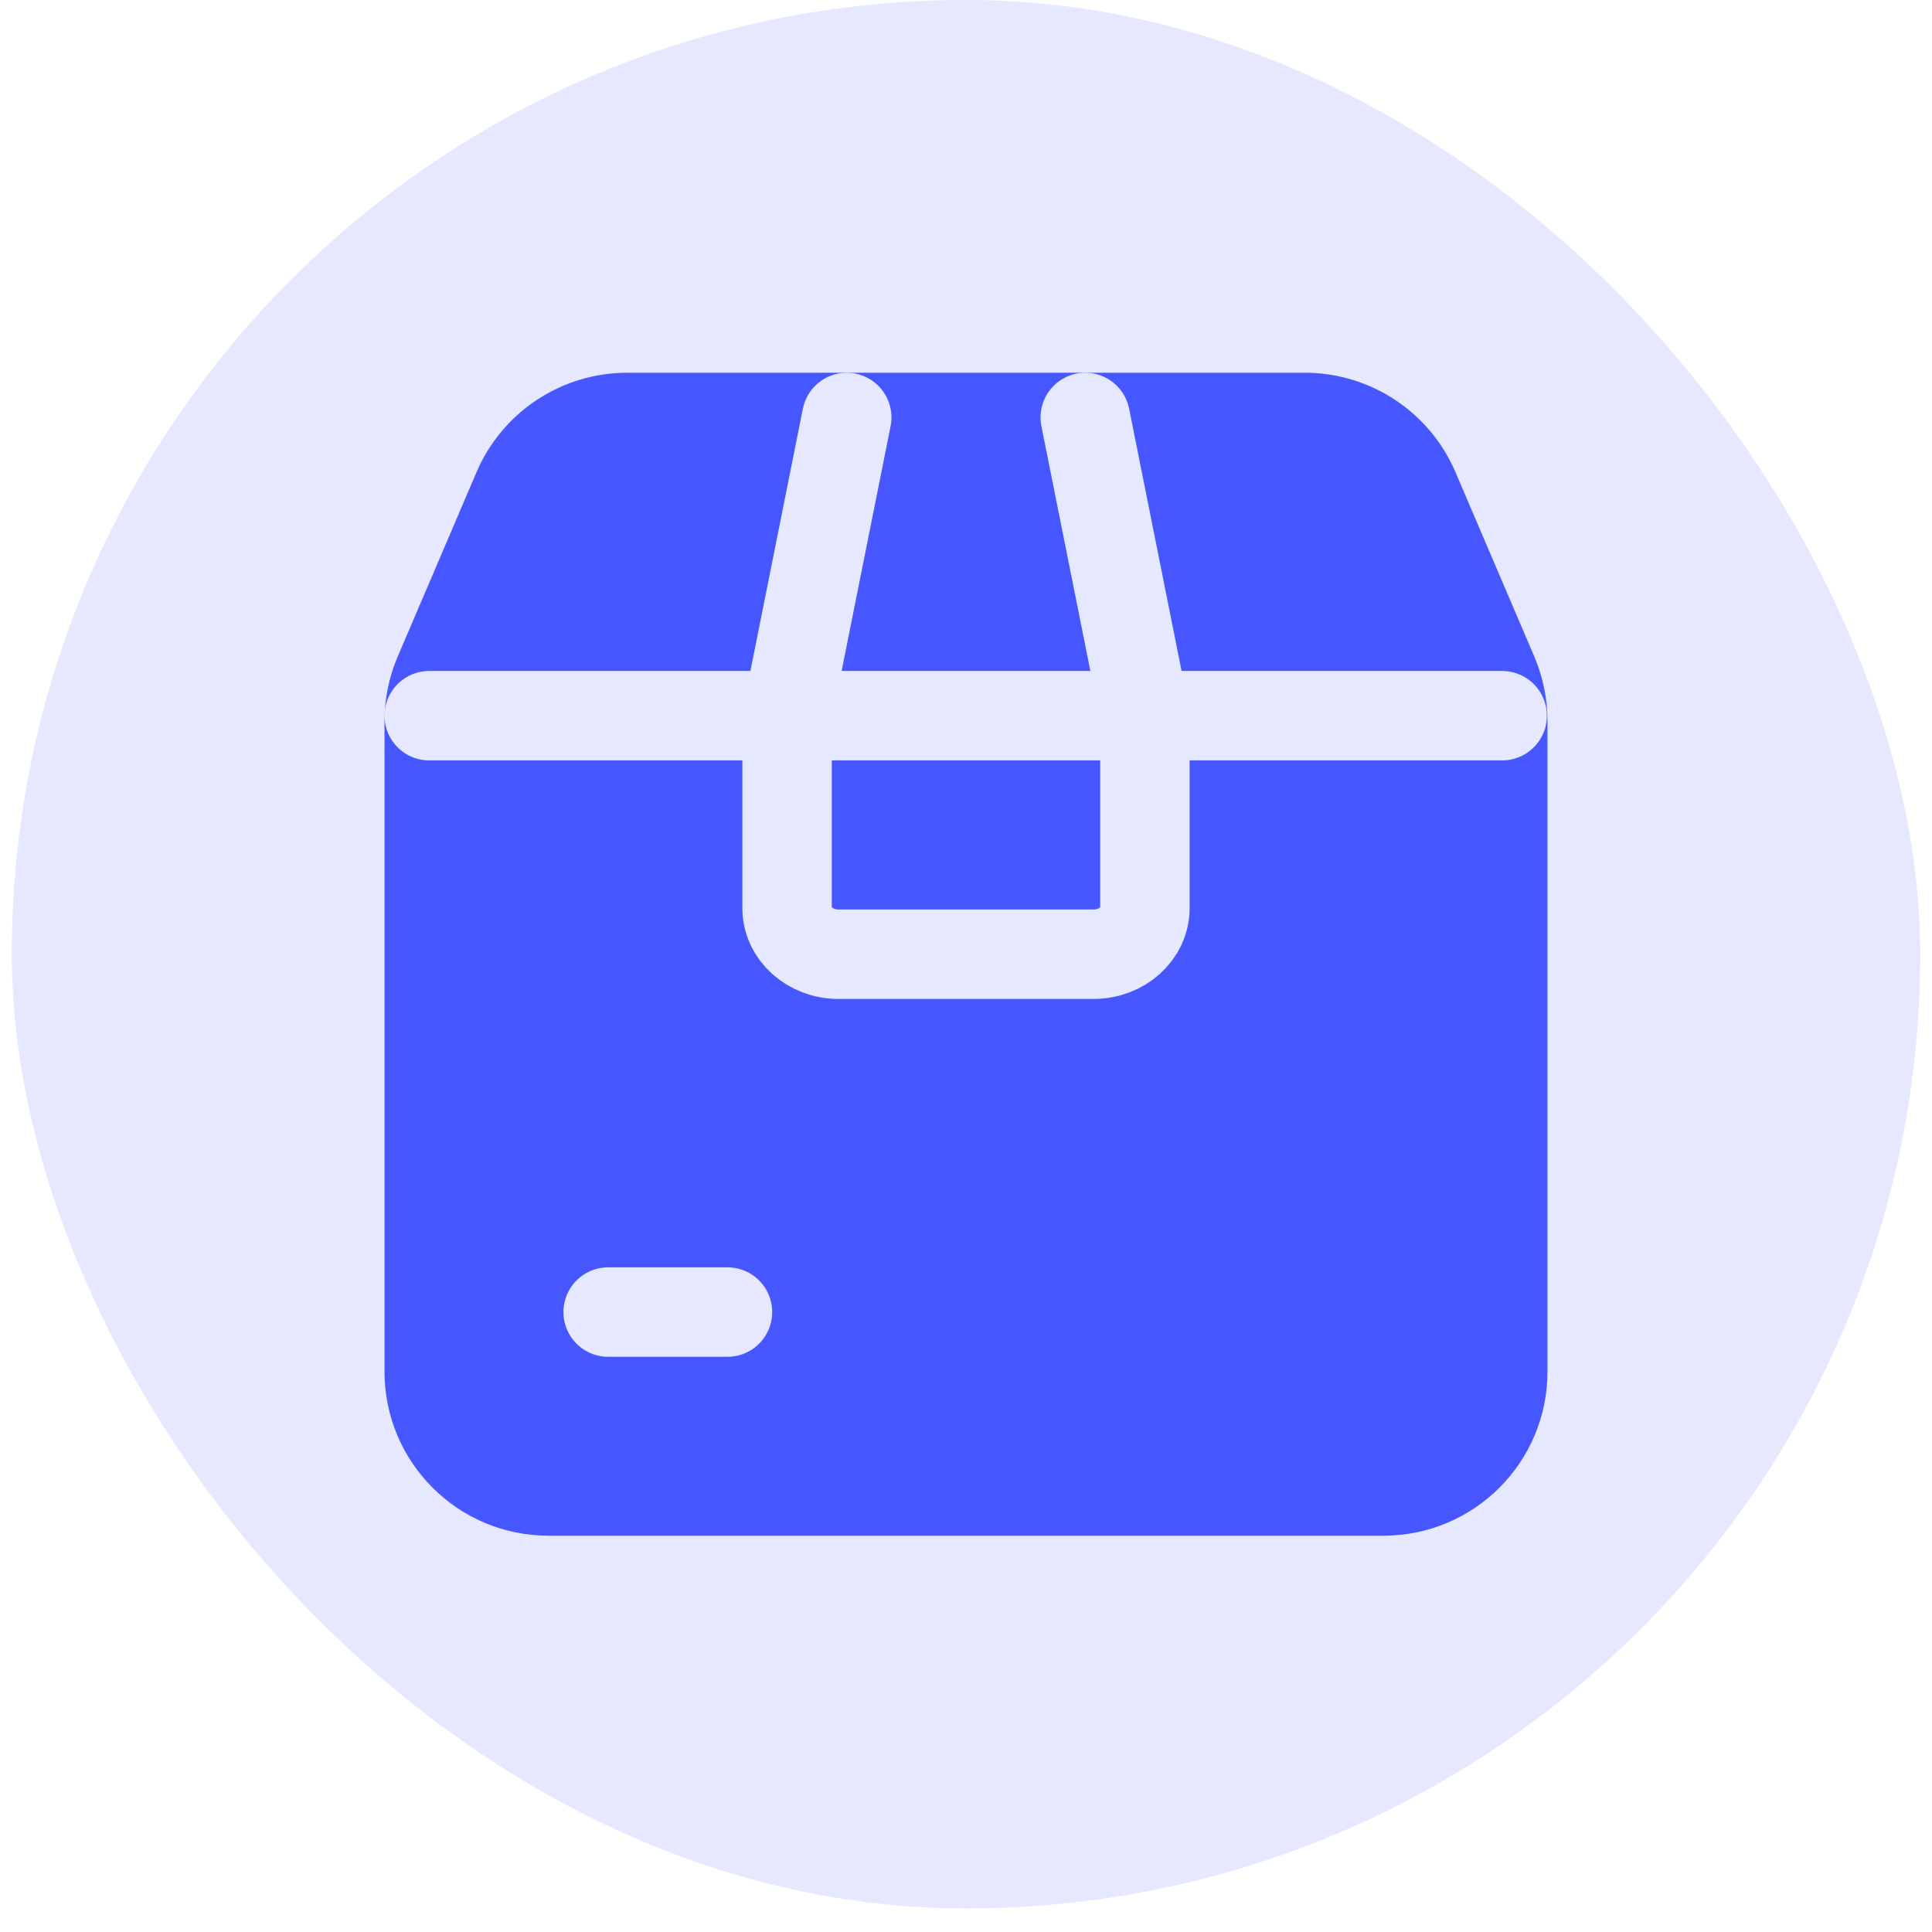
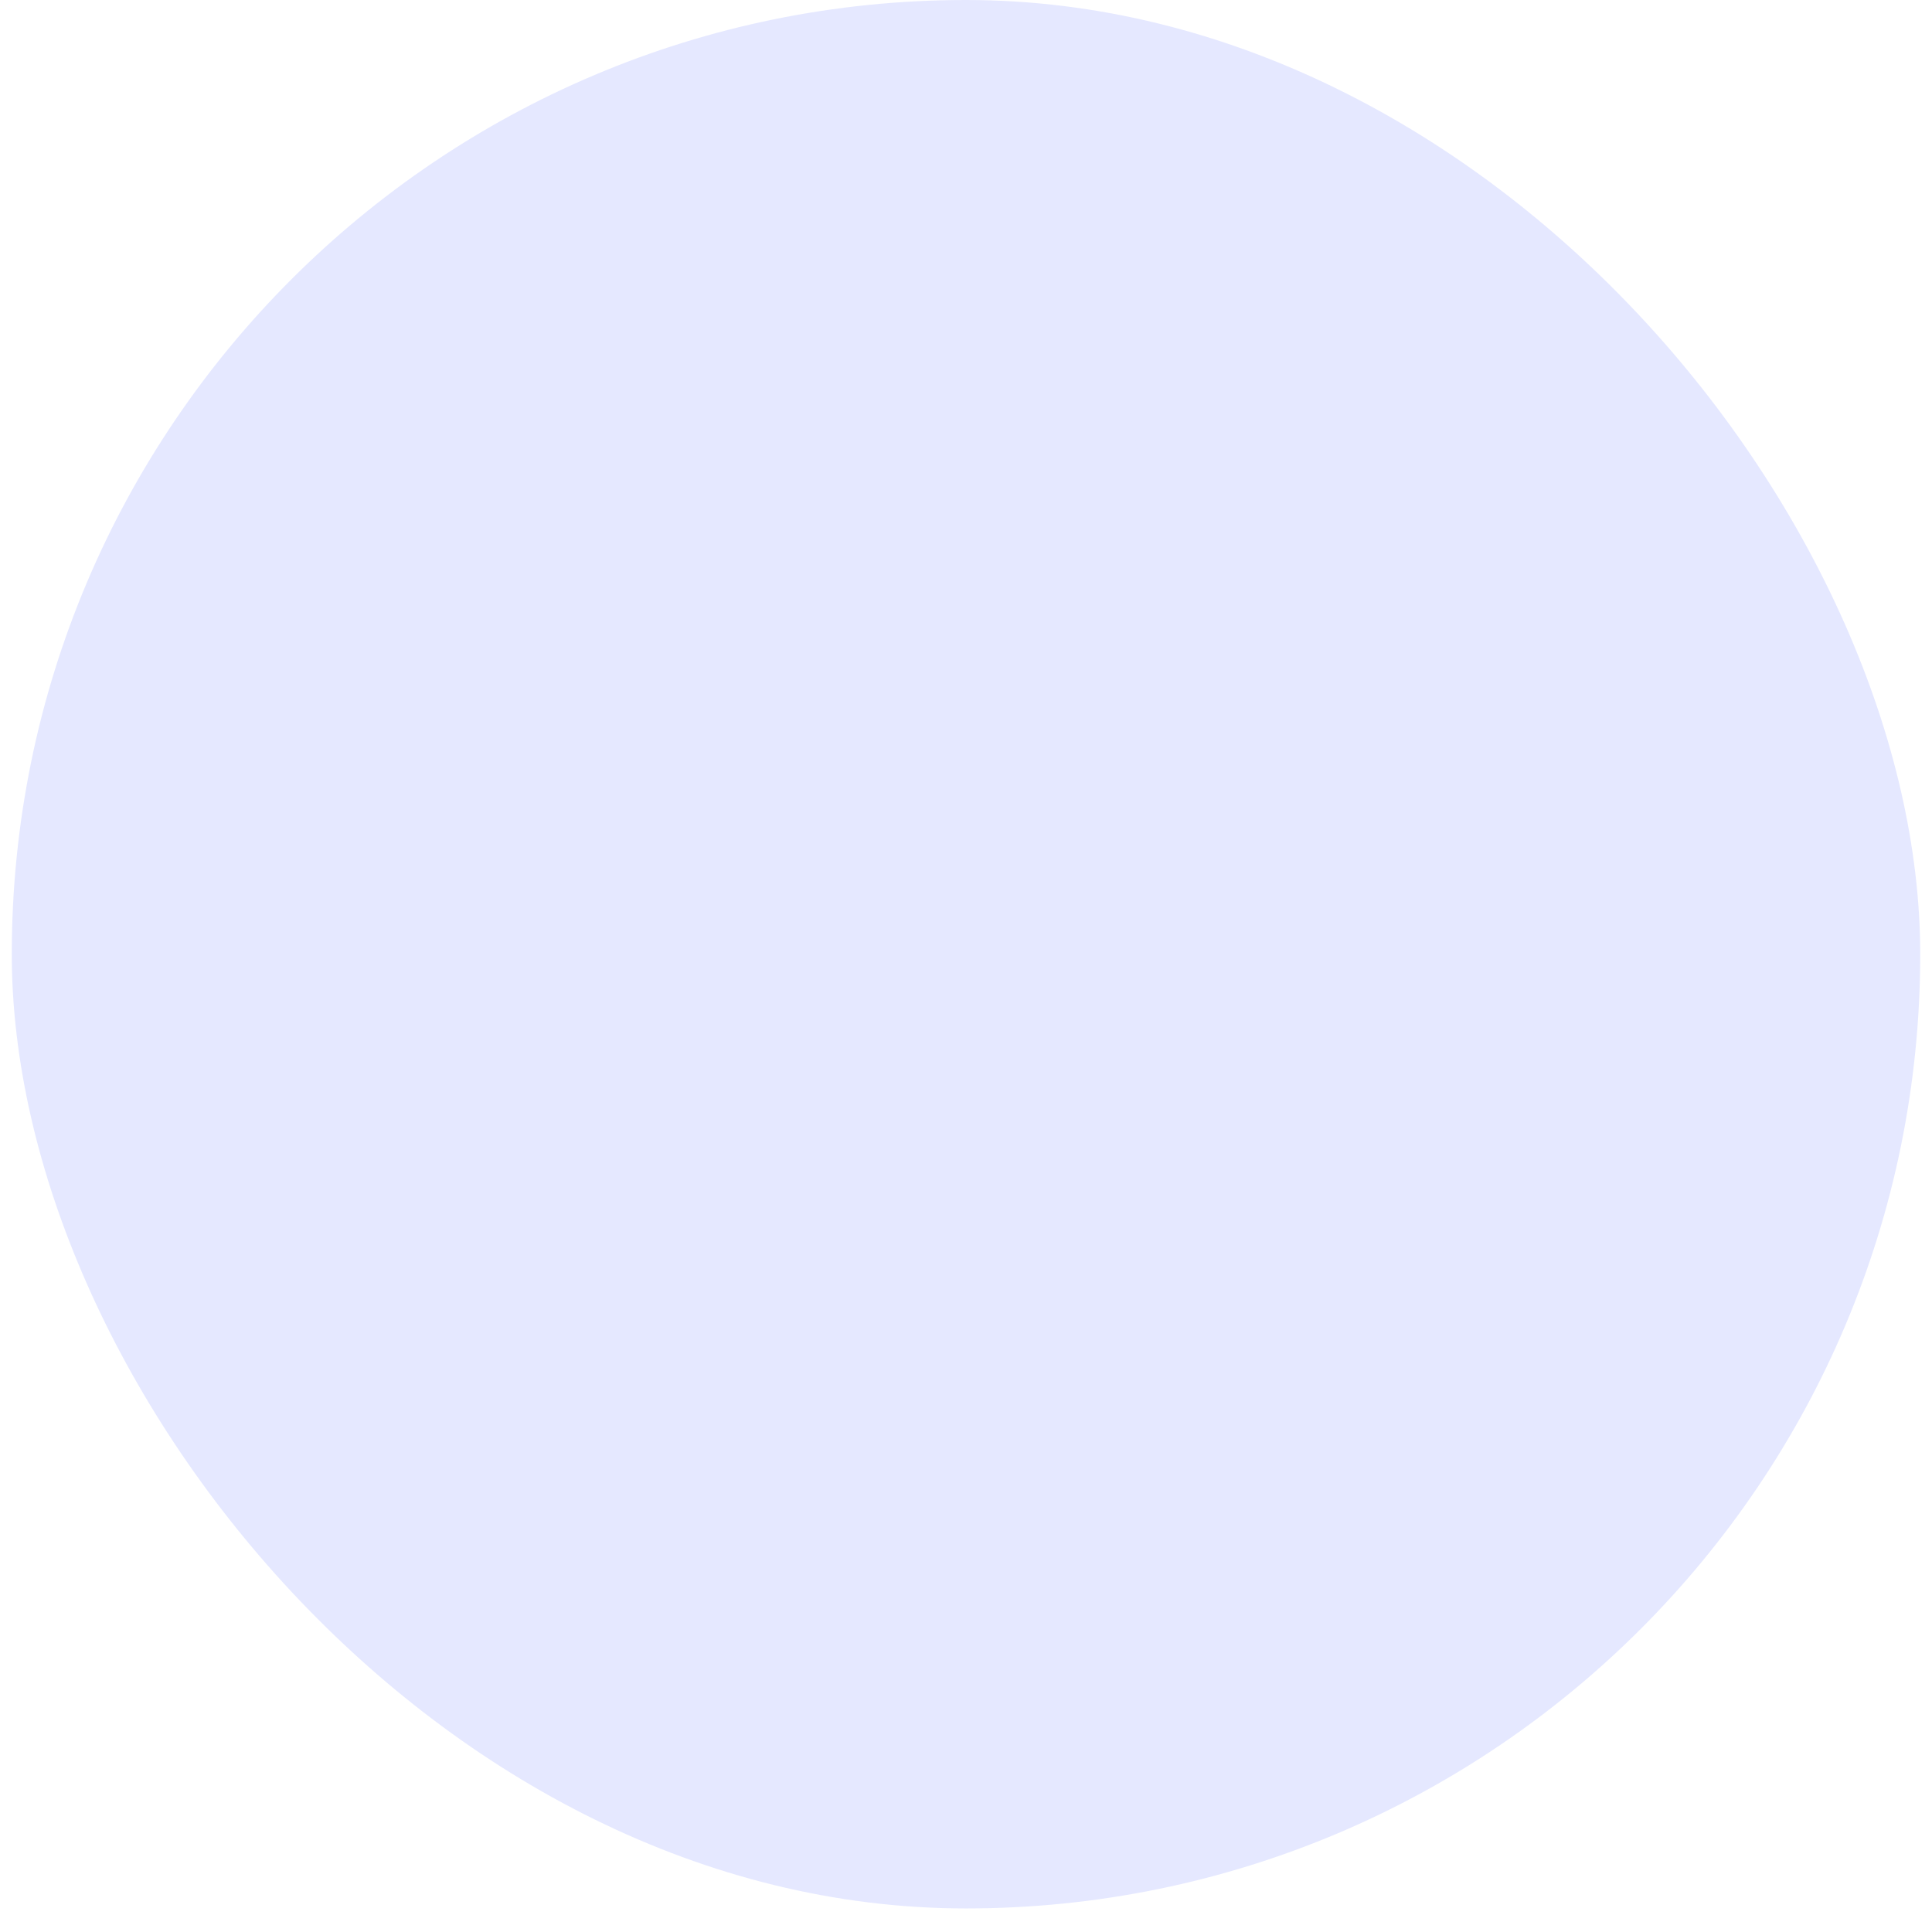
<svg xmlns="http://www.w3.org/2000/svg" width="41" height="41" viewBox="0 0 41 41" fill="none">
  <rect x="0.25" width="40.5" height="40.5" rx="20.25" fill="#E5E8FF" />
-   <path fill-rule="evenodd" clip-rule="evenodd" d="M31.891 15.3V29.109C31.891 30.508 30.758 31.641 29.359 31.641H11.641C10.242 31.641 9.109 30.508 9.109 29.109V15.3C9.109 14.958 9.179 14.619 9.313 14.305L10.984 10.396C11.382 9.464 12.297 8.859 13.311 8.859H27.689C28.703 8.859 29.618 9.464 30.016 10.396L31.687 14.305C31.821 14.62 31.891 14.958 31.891 15.3Z" fill="#4757FF" stroke="#4757FF" stroke-width="1.898" stroke-linecap="round" stroke-linejoin="round" />
-   <path d="M9.109 15.188H31.878" stroke="#E5E8FF" stroke-width="1.898" stroke-linecap="round" stroke-linejoin="round" />
-   <path d="M23.031 8.859L24.297 15.188V19.269C24.297 19.811 23.81 20.25 23.208 20.25H17.792C17.19 20.25 16.703 19.811 16.703 19.269V15.188L17.969 8.859" stroke="#E5E8FF" stroke-width="1.898" stroke-linecap="round" stroke-linejoin="round" />
+   <path d="M23.031 8.859L24.297 15.188V19.269C24.297 19.811 23.81 20.25 23.208 20.25H17.792C17.19 20.25 16.703 19.811 16.703 19.269V15.188" stroke="#E5E8FF" stroke-width="1.898" stroke-linecap="round" stroke-linejoin="round" />
  <path d="M12.906 27.844H15.438" stroke="#E5E8FF" stroke-width="1.898" stroke-linecap="round" stroke-linejoin="round" />
</svg>